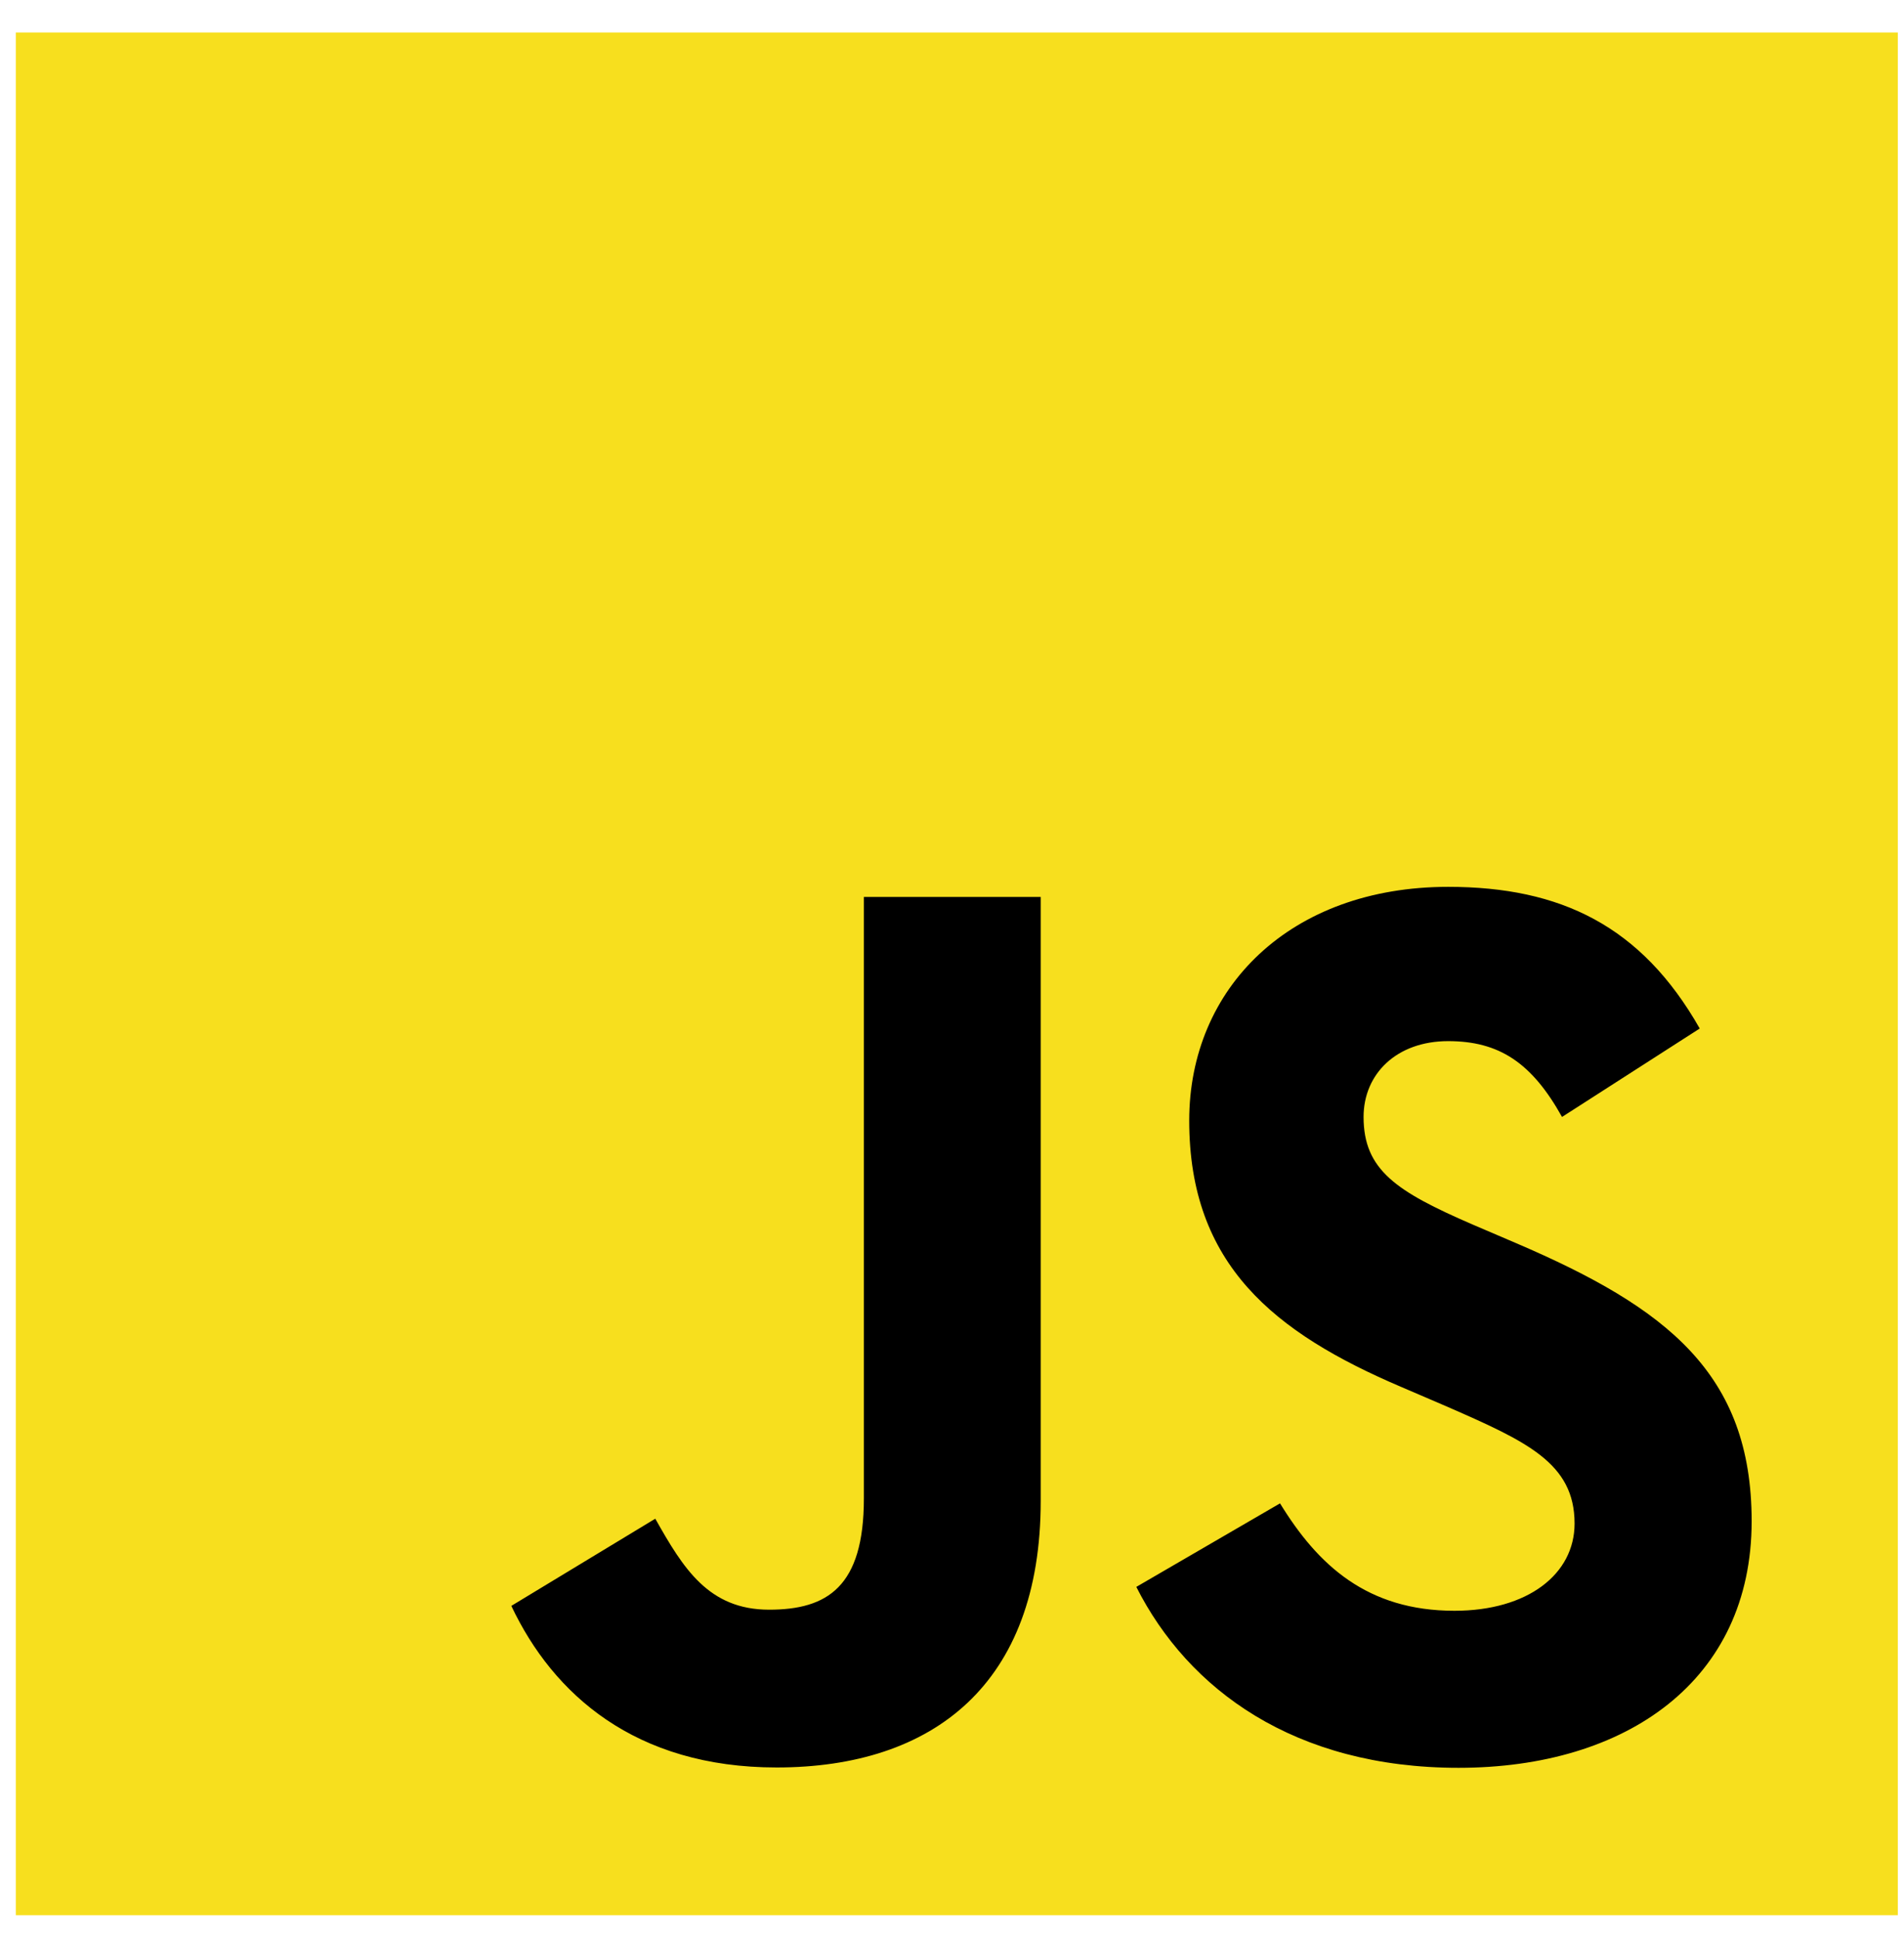
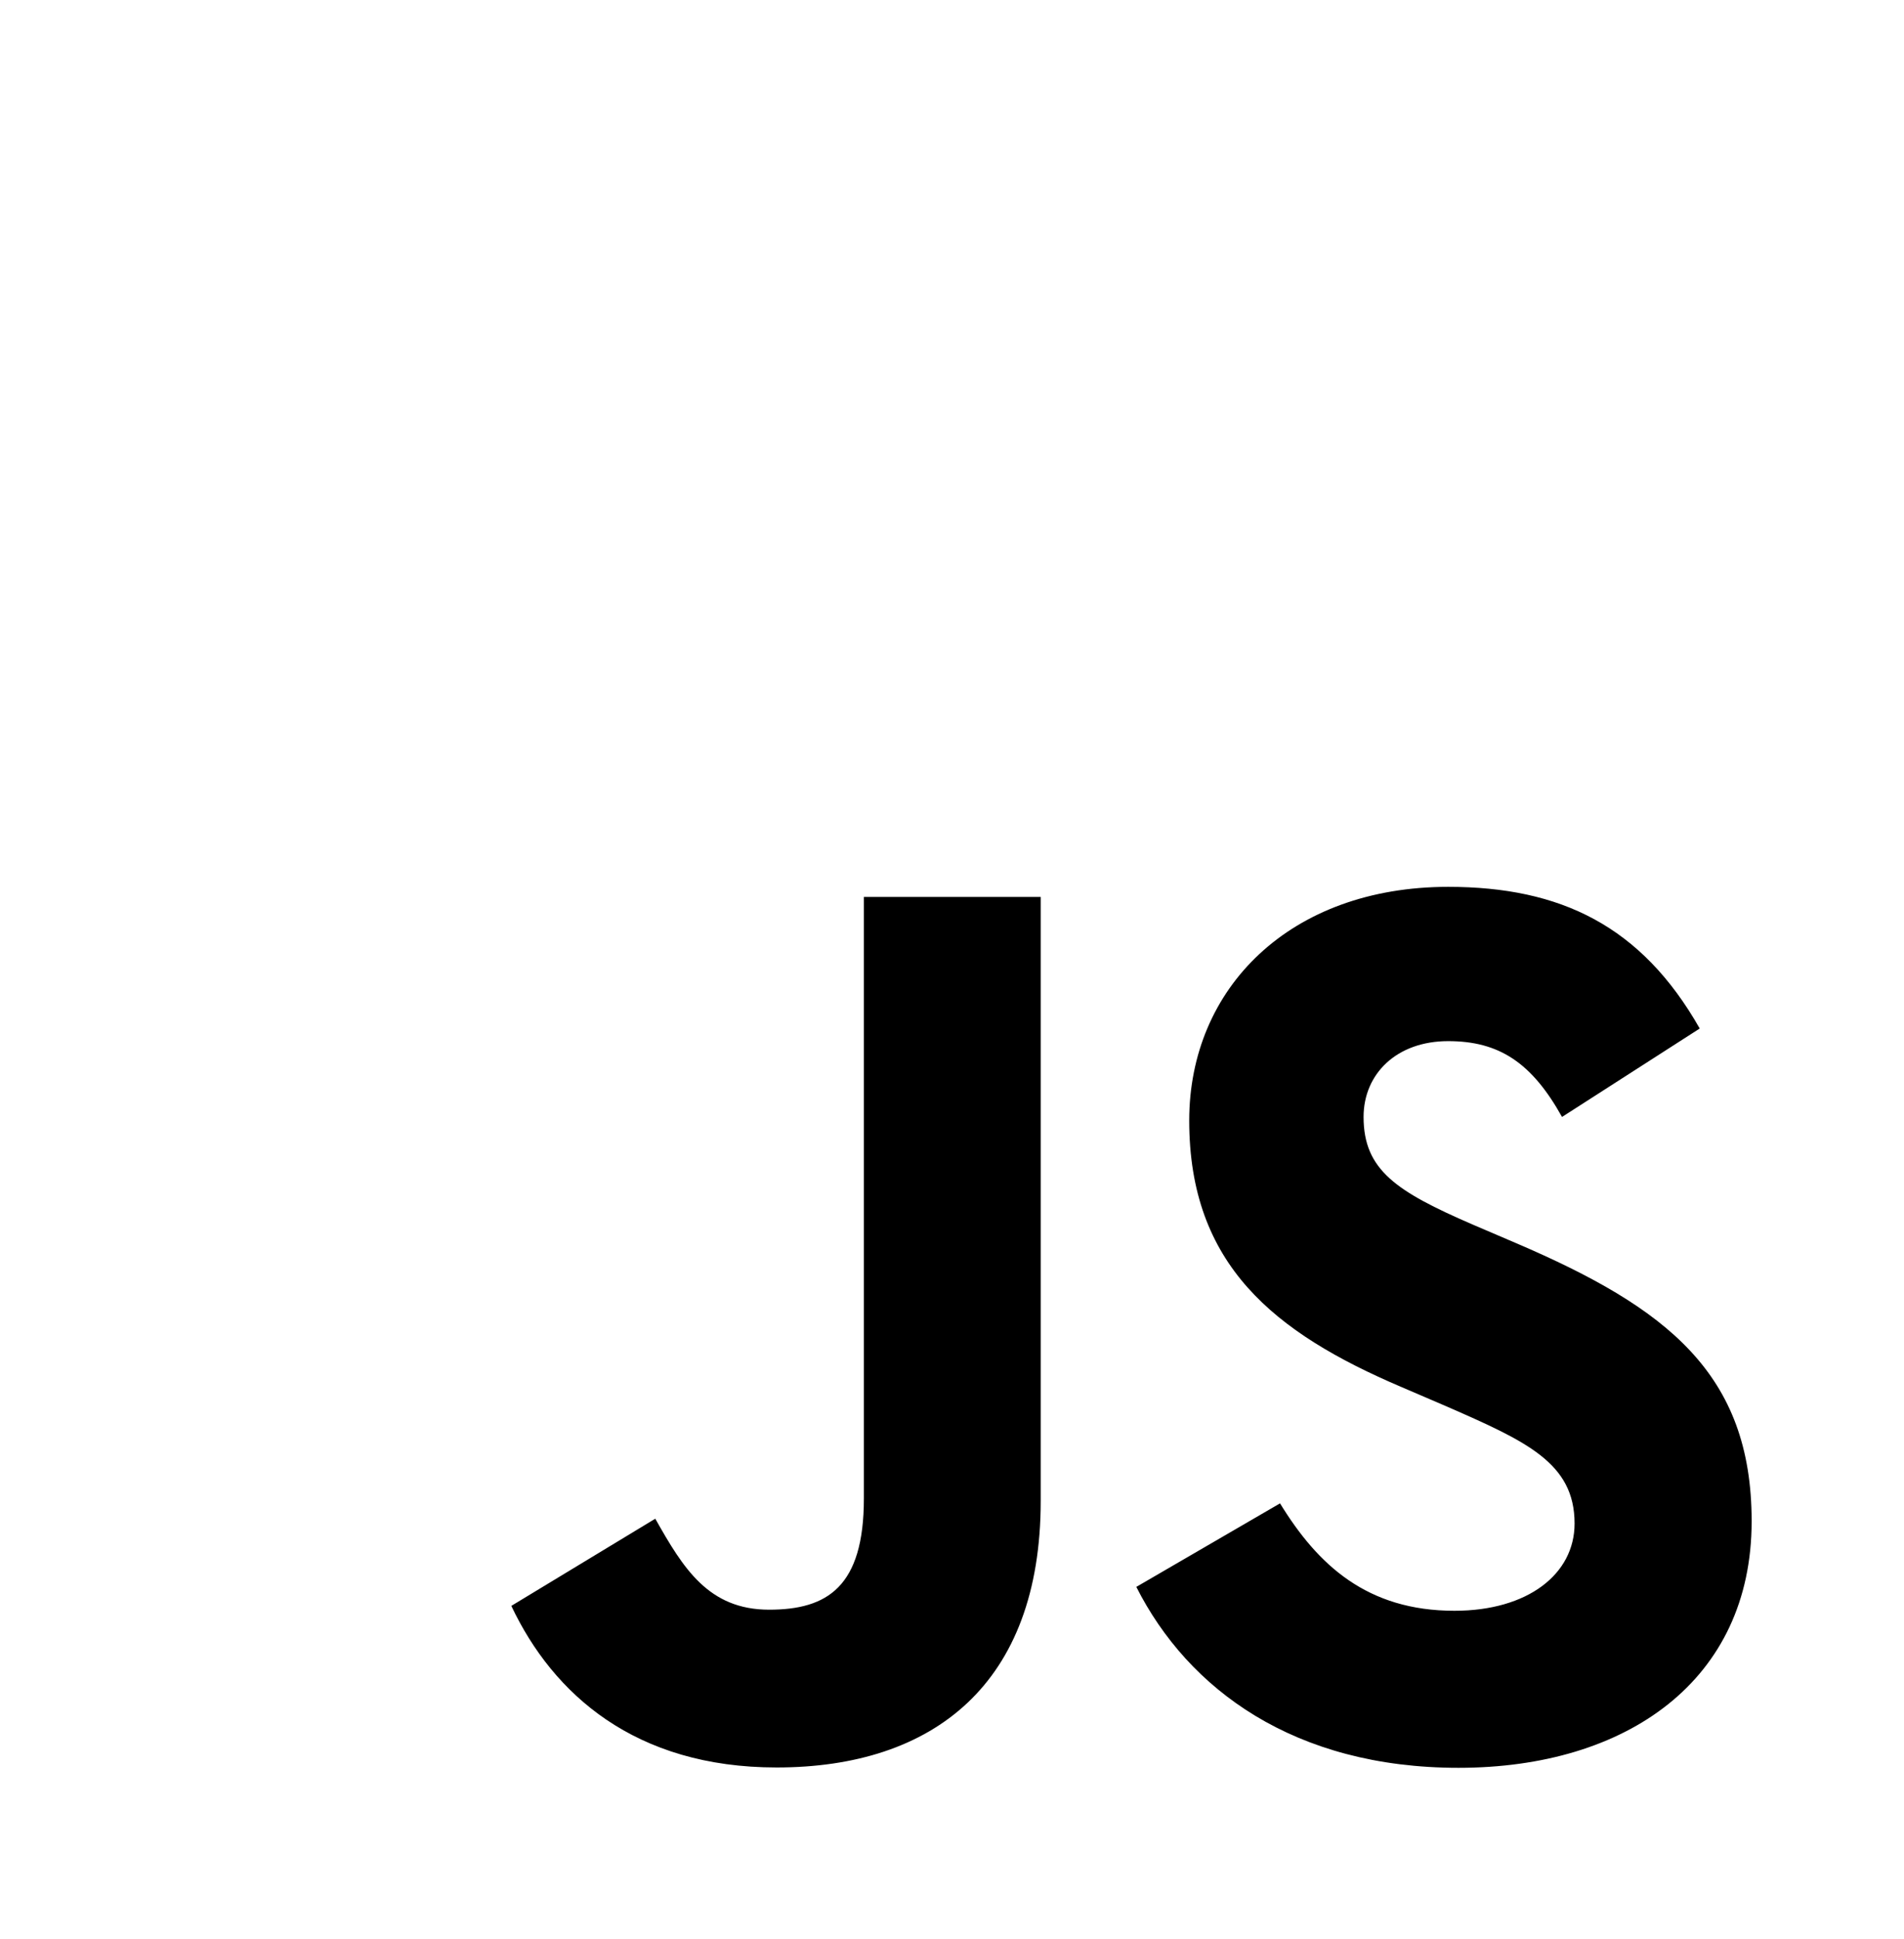
<svg xmlns="http://www.w3.org/2000/svg" width="56" height="57" viewBox="0 0 56 57" fill="none">
-   <path d="M55.818 0.955H0.465V56.308H55.818V0.955Z" fill="#F7DF1E" />
  <path d="M37.648 44.2C38.763 46.02 40.213 47.358 42.779 47.358C44.934 47.358 46.311 46.281 46.311 44.793C46.311 43.009 44.896 42.377 42.524 41.34L41.224 40.782C37.47 39.183 34.977 37.18 34.977 32.945C34.977 29.044 37.949 26.074 42.594 26.074C45.902 26.074 48.279 27.225 49.992 30.239L45.942 32.839C45.05 31.24 44.088 30.61 42.594 30.61C41.071 30.61 40.105 31.577 40.105 32.839C40.105 34.4 41.072 35.031 43.303 35.998L44.604 36.555C49.023 38.45 51.519 40.382 51.519 44.726C51.519 49.409 47.84 51.975 42.899 51.975C38.069 51.975 34.948 49.673 33.421 46.656L37.648 44.2ZM19.273 44.651C20.09 46.1 20.834 47.326 22.621 47.326C24.33 47.326 25.408 46.657 25.408 44.057V26.371H30.609V44.128C30.609 49.514 27.451 51.965 22.842 51.965C18.678 51.965 16.266 49.81 15.039 47.214L19.273 44.651Z" fill="black" />
</svg>